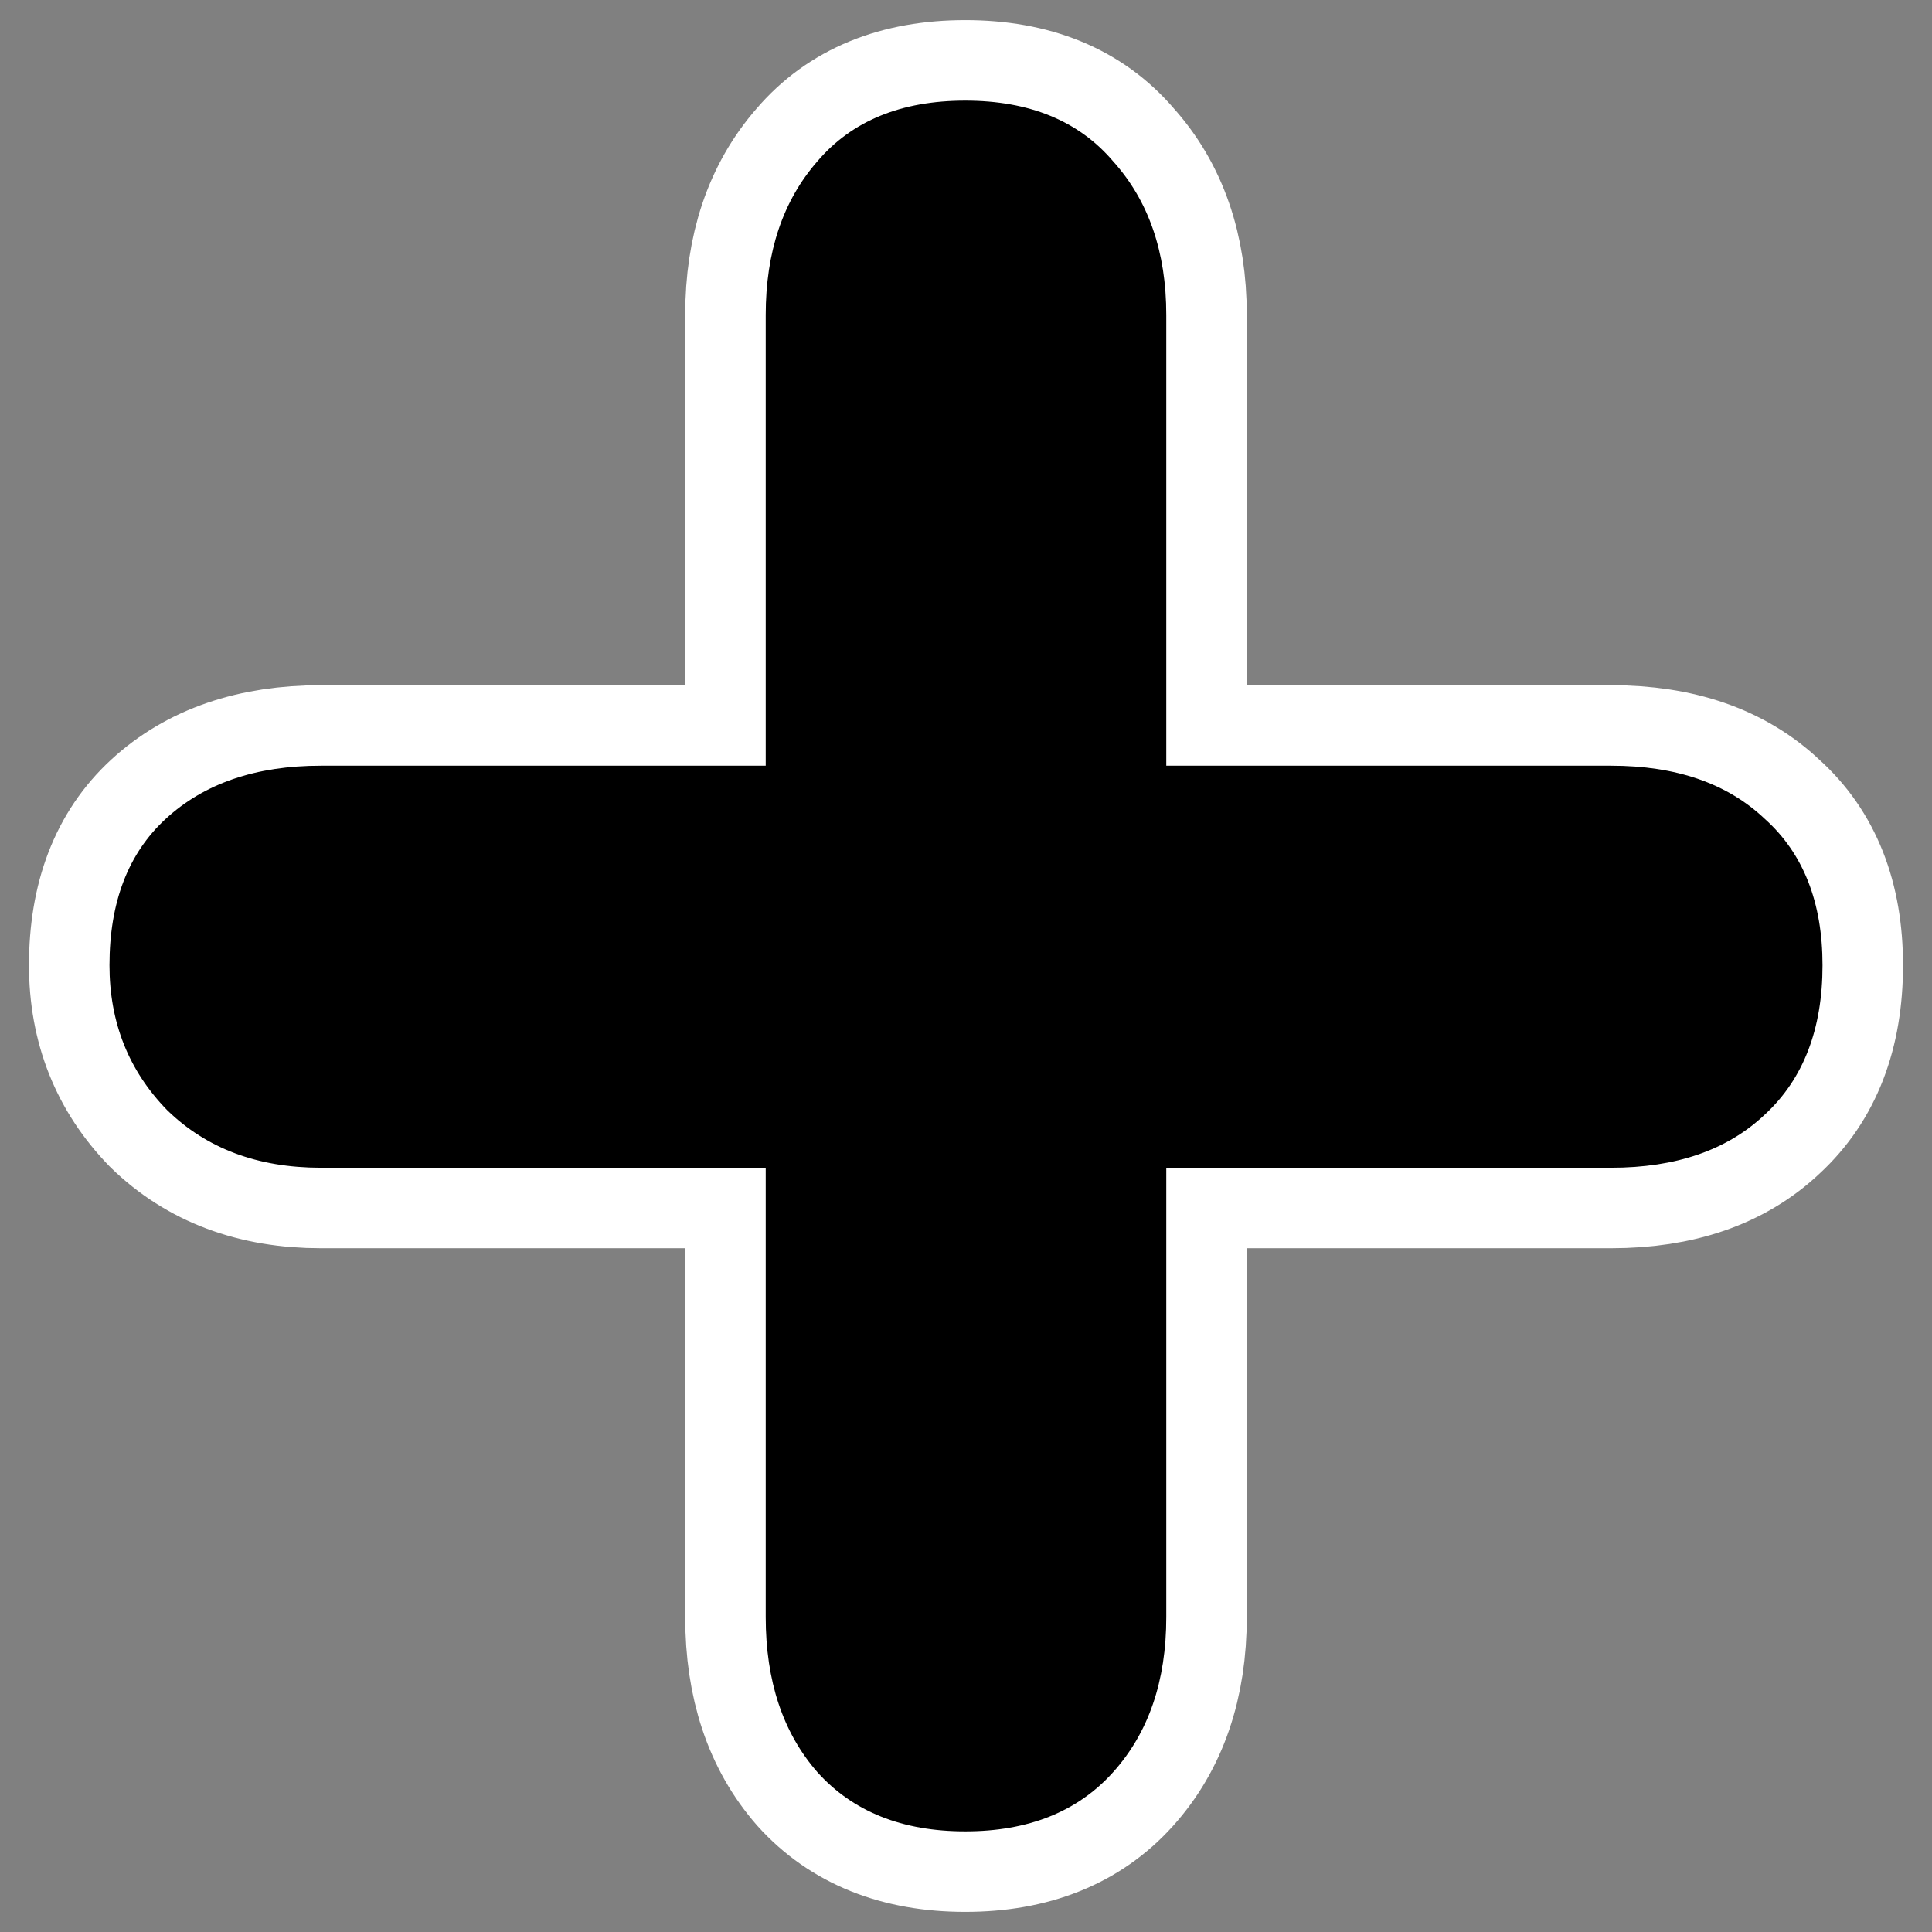
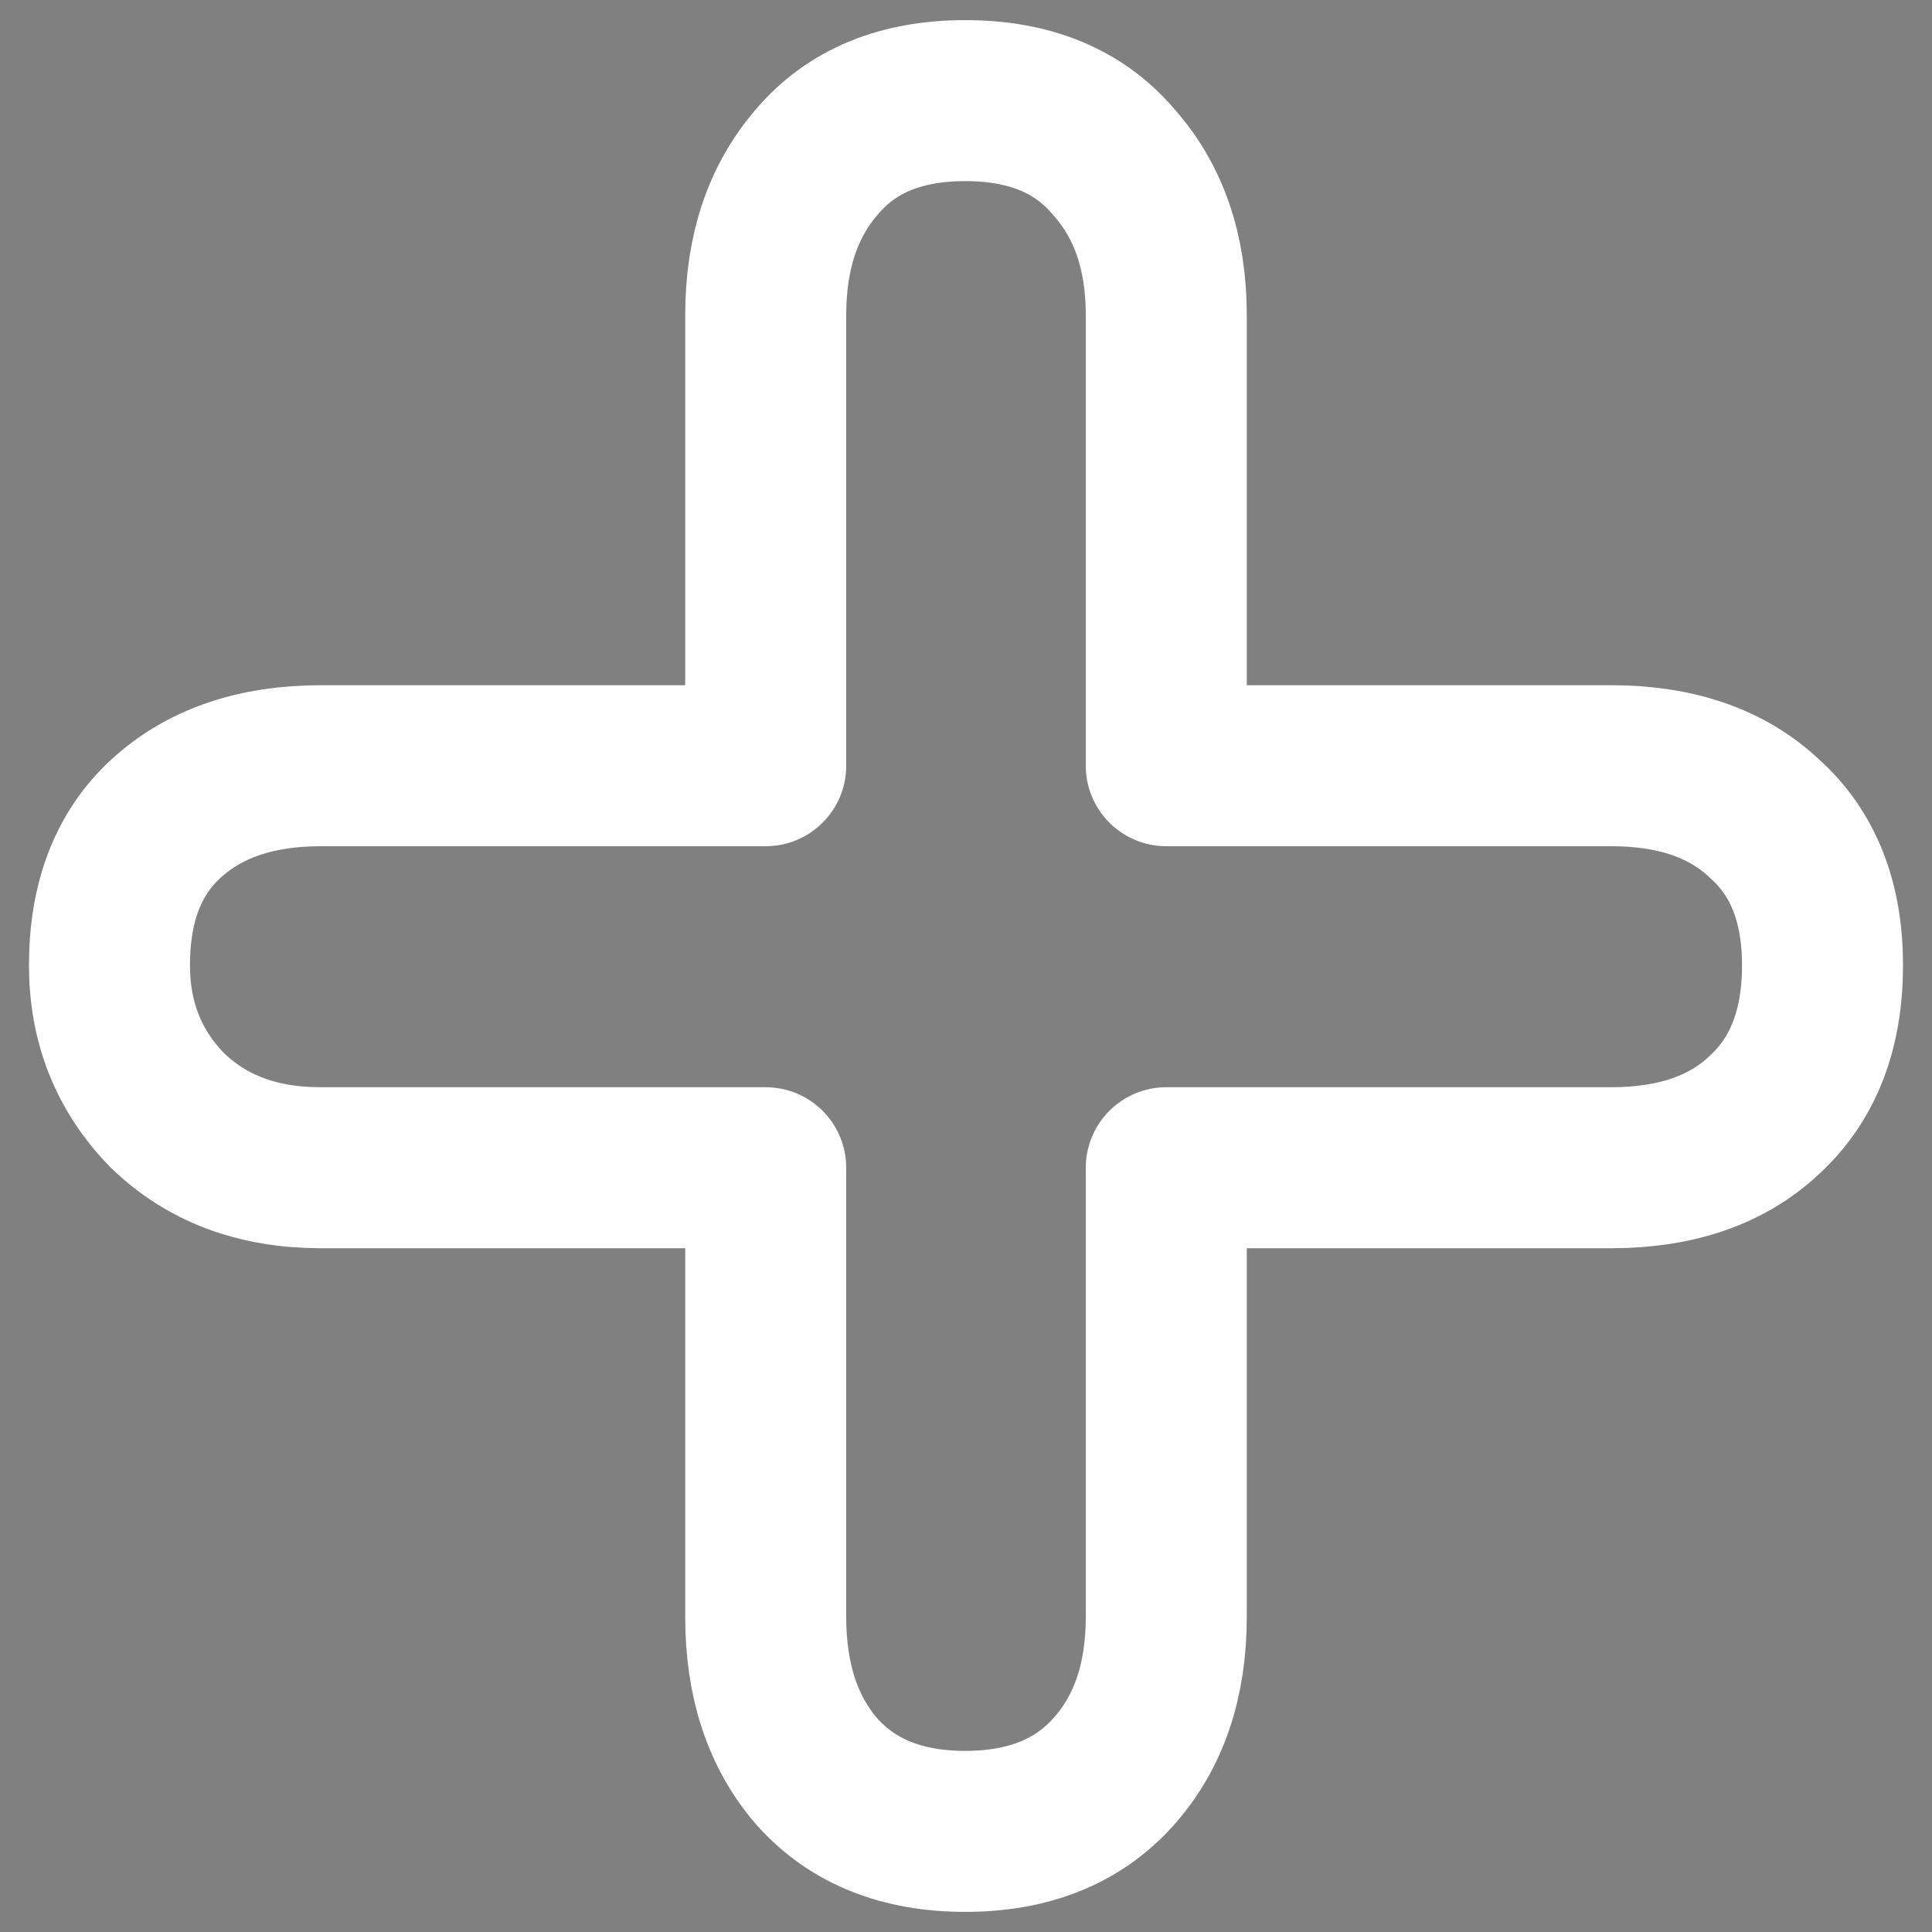
<svg xmlns="http://www.w3.org/2000/svg" xmlns:ns1="http://sodipodi.sourceforge.net/DTD/sodipodi-0.dtd" xmlns:ns2="http://www.inkscape.org/namespaces/inkscape" id="svg1" ns1:docname="edit_add.svg" viewBox="0 0 60 60" ns1:version="0.32" y="0" x="0" ns2:version="0.40" ns1:docbase="/home/danny/work/flat/SVG/mono/scalable/actions">
  <rect x="0" y="0" width="60" height="60" fill="#808080" stroke="none" />
  <path id="path1092" style="stroke-linejoin:round;stroke:#ffffff;stroke-linecap:round;stroke-width:5;fill:none" d="m23.78 23.78v-13.999c0-1.959 0.536-3.55 1.607-4.774 1.071-1.255 2.601-1.882 4.59-1.882s3.519 0.627 4.59 1.882c1.102 1.224 1.653 2.815 1.653 4.774v13.999h13.816c2.019 0 3.611 0.551 4.773 1.653 1.194 1.071 1.791 2.586 1.791 4.544 0 1.989-0.597 3.534-1.791 4.636-1.162 1.102-2.754 1.652-4.773 1.652h-13.816v13.954c0 1.989-0.551 3.596-1.653 4.82-1.101 1.224-2.632 1.836-4.59 1.836s-3.488-0.612-4.59-1.836c-1.071-1.224-1.607-2.831-1.607-4.82v-13.954h-13.816c-1.958 0-3.549-0.596-4.774-1.79-1.193-1.224-1.79-2.723-1.79-4.498 0-1.958 0.581-3.473 1.744-4.544 1.194-1.102 2.8-1.653 4.82-1.653h13.816z" />
-   <path id="path837" style="fill:#000000" d="m23.78 23.78v-13.999c0-1.959 0.536-3.55 1.607-4.774 1.071-1.255 2.601-1.882 4.59-1.882s3.519 0.627 4.59 1.882c1.102 1.224 1.653 2.815 1.653 4.774v13.999h13.816c2.019 0 3.611 0.551 4.773 1.653 1.194 1.071 1.791 2.586 1.791 4.544 0 1.989-0.597 3.534-1.791 4.636-1.162 1.102-2.754 1.652-4.773 1.652h-13.816v13.954c0 1.989-0.551 3.596-1.653 4.82-1.101 1.224-2.632 1.836-4.59 1.836s-3.488-0.612-4.59-1.836c-1.071-1.224-1.607-2.831-1.607-4.82v-13.954h-13.816c-1.958 0-3.549-0.596-4.774-1.79-1.193-1.224-1.79-2.723-1.79-4.498 0-1.958 0.581-3.473 1.744-4.544 1.194-1.102 2.8-1.653 4.82-1.653h13.816z" />
</svg>